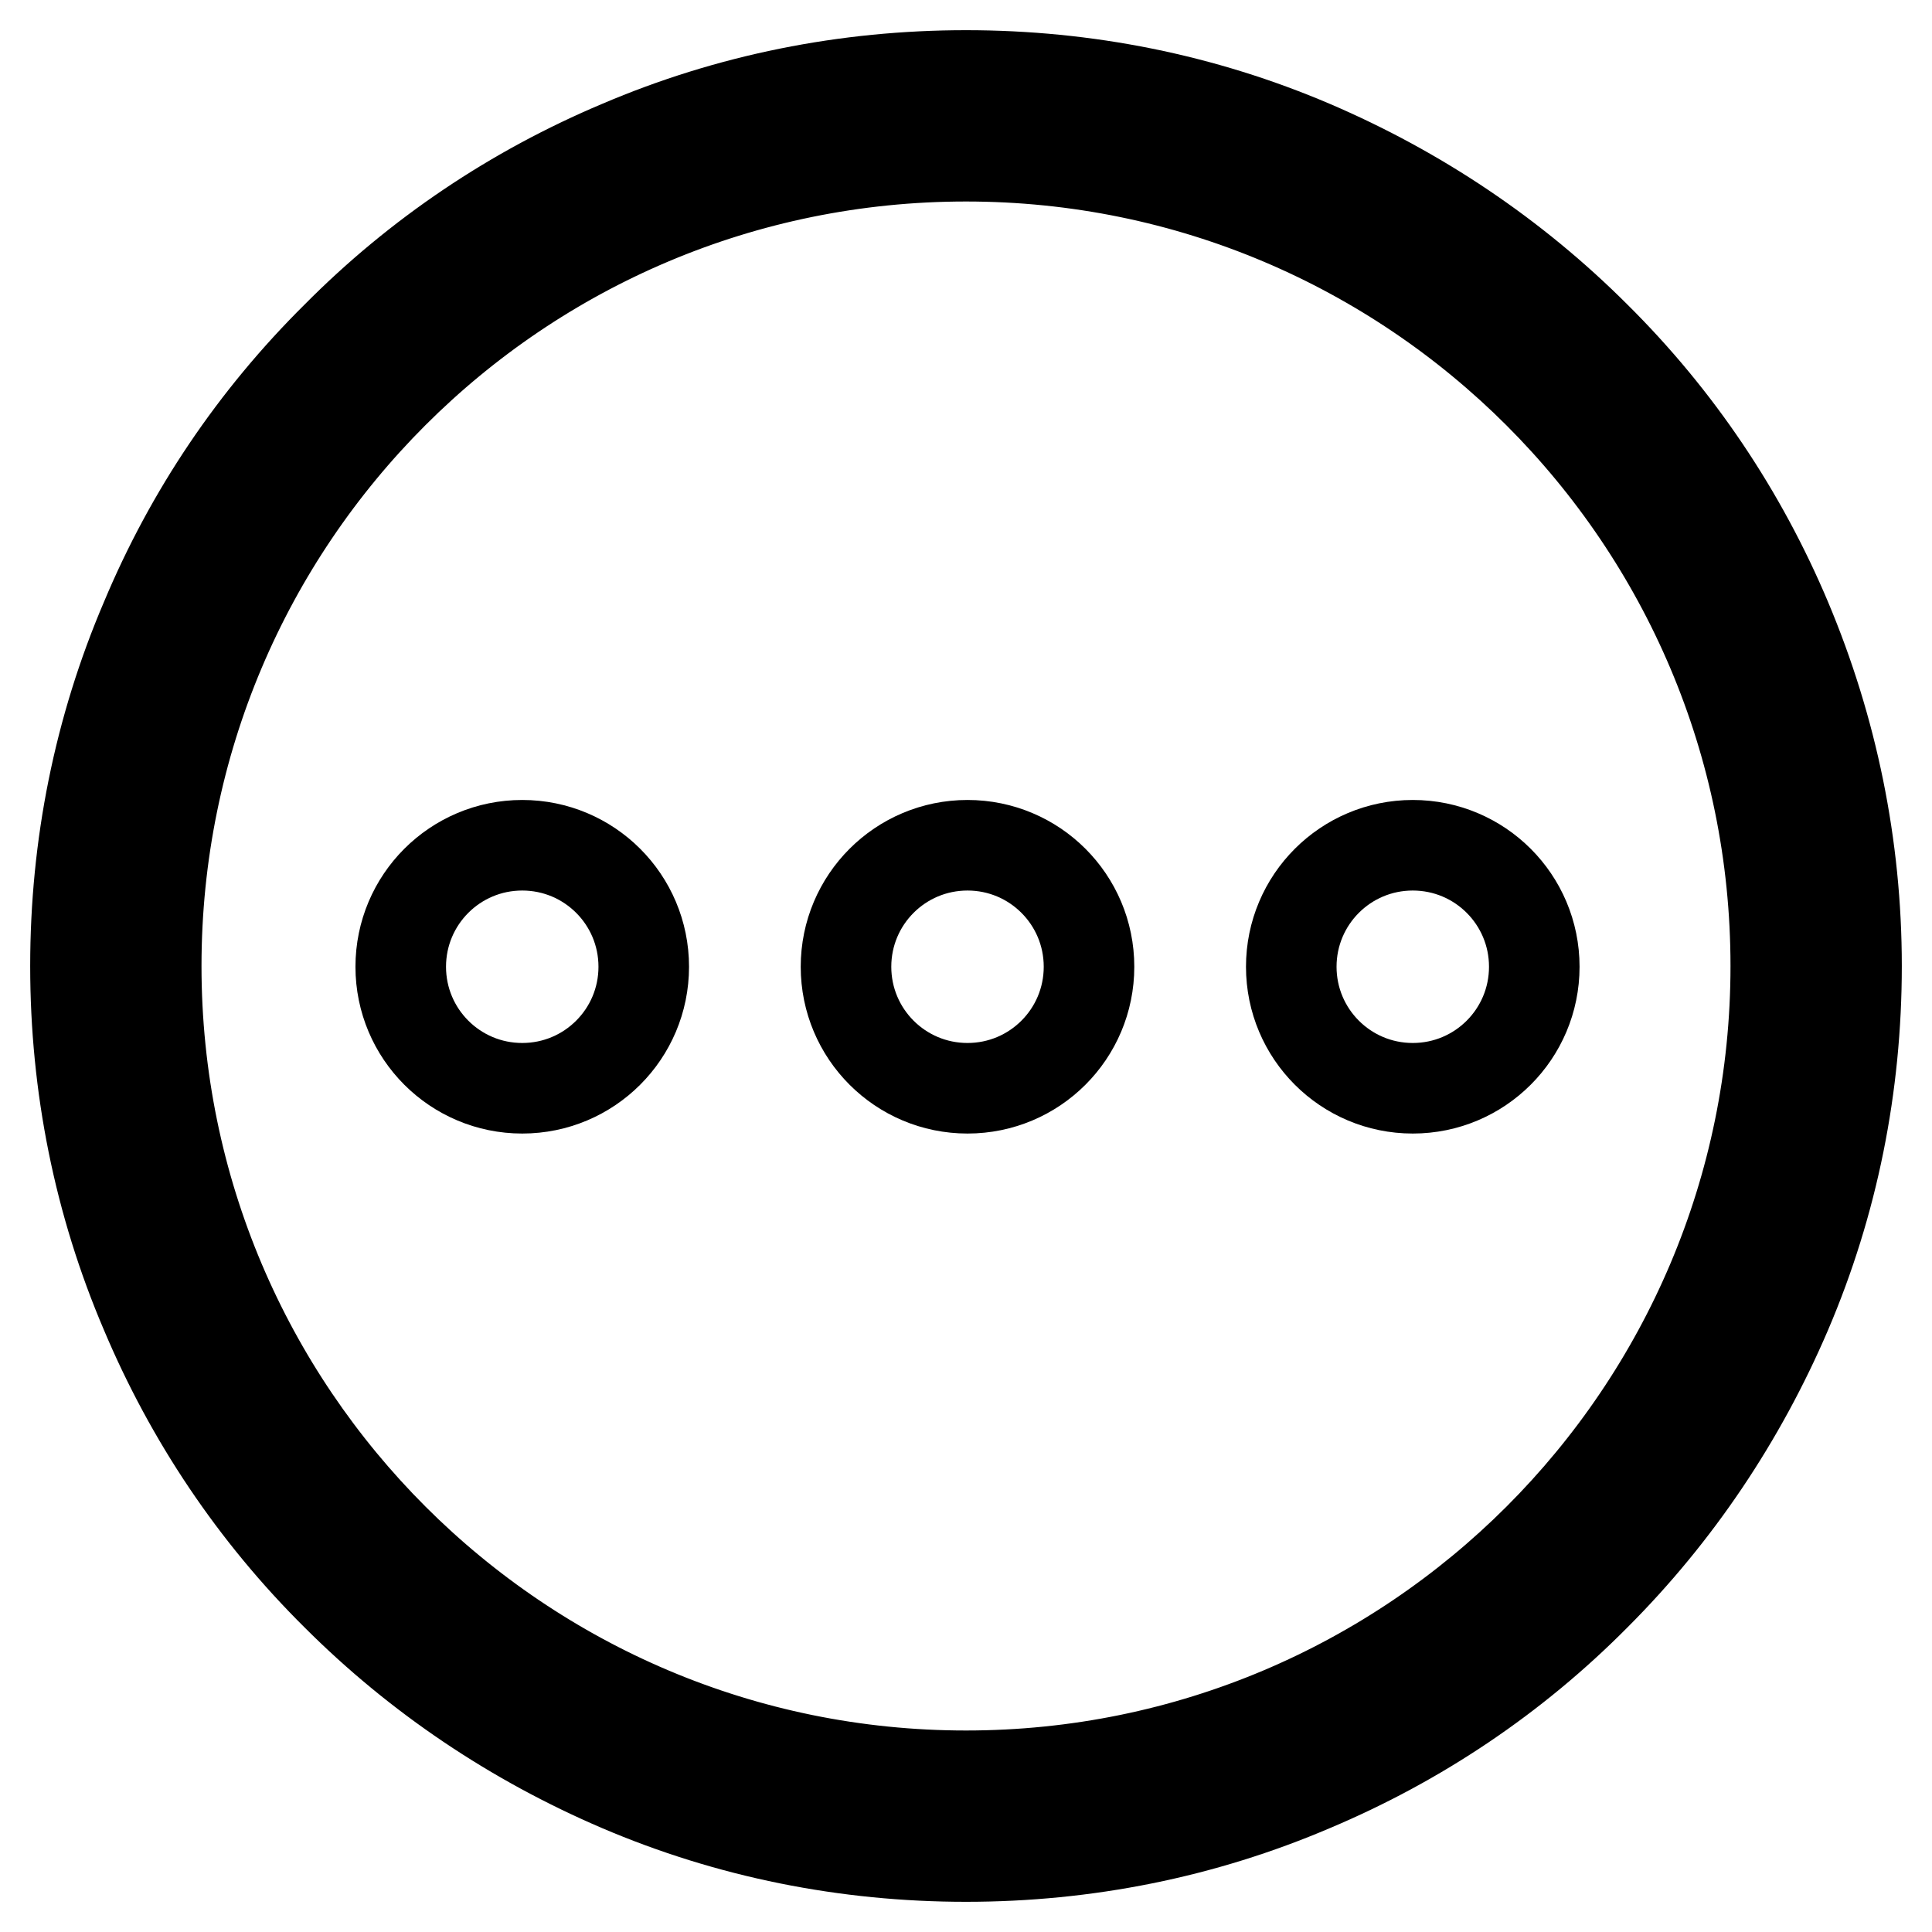
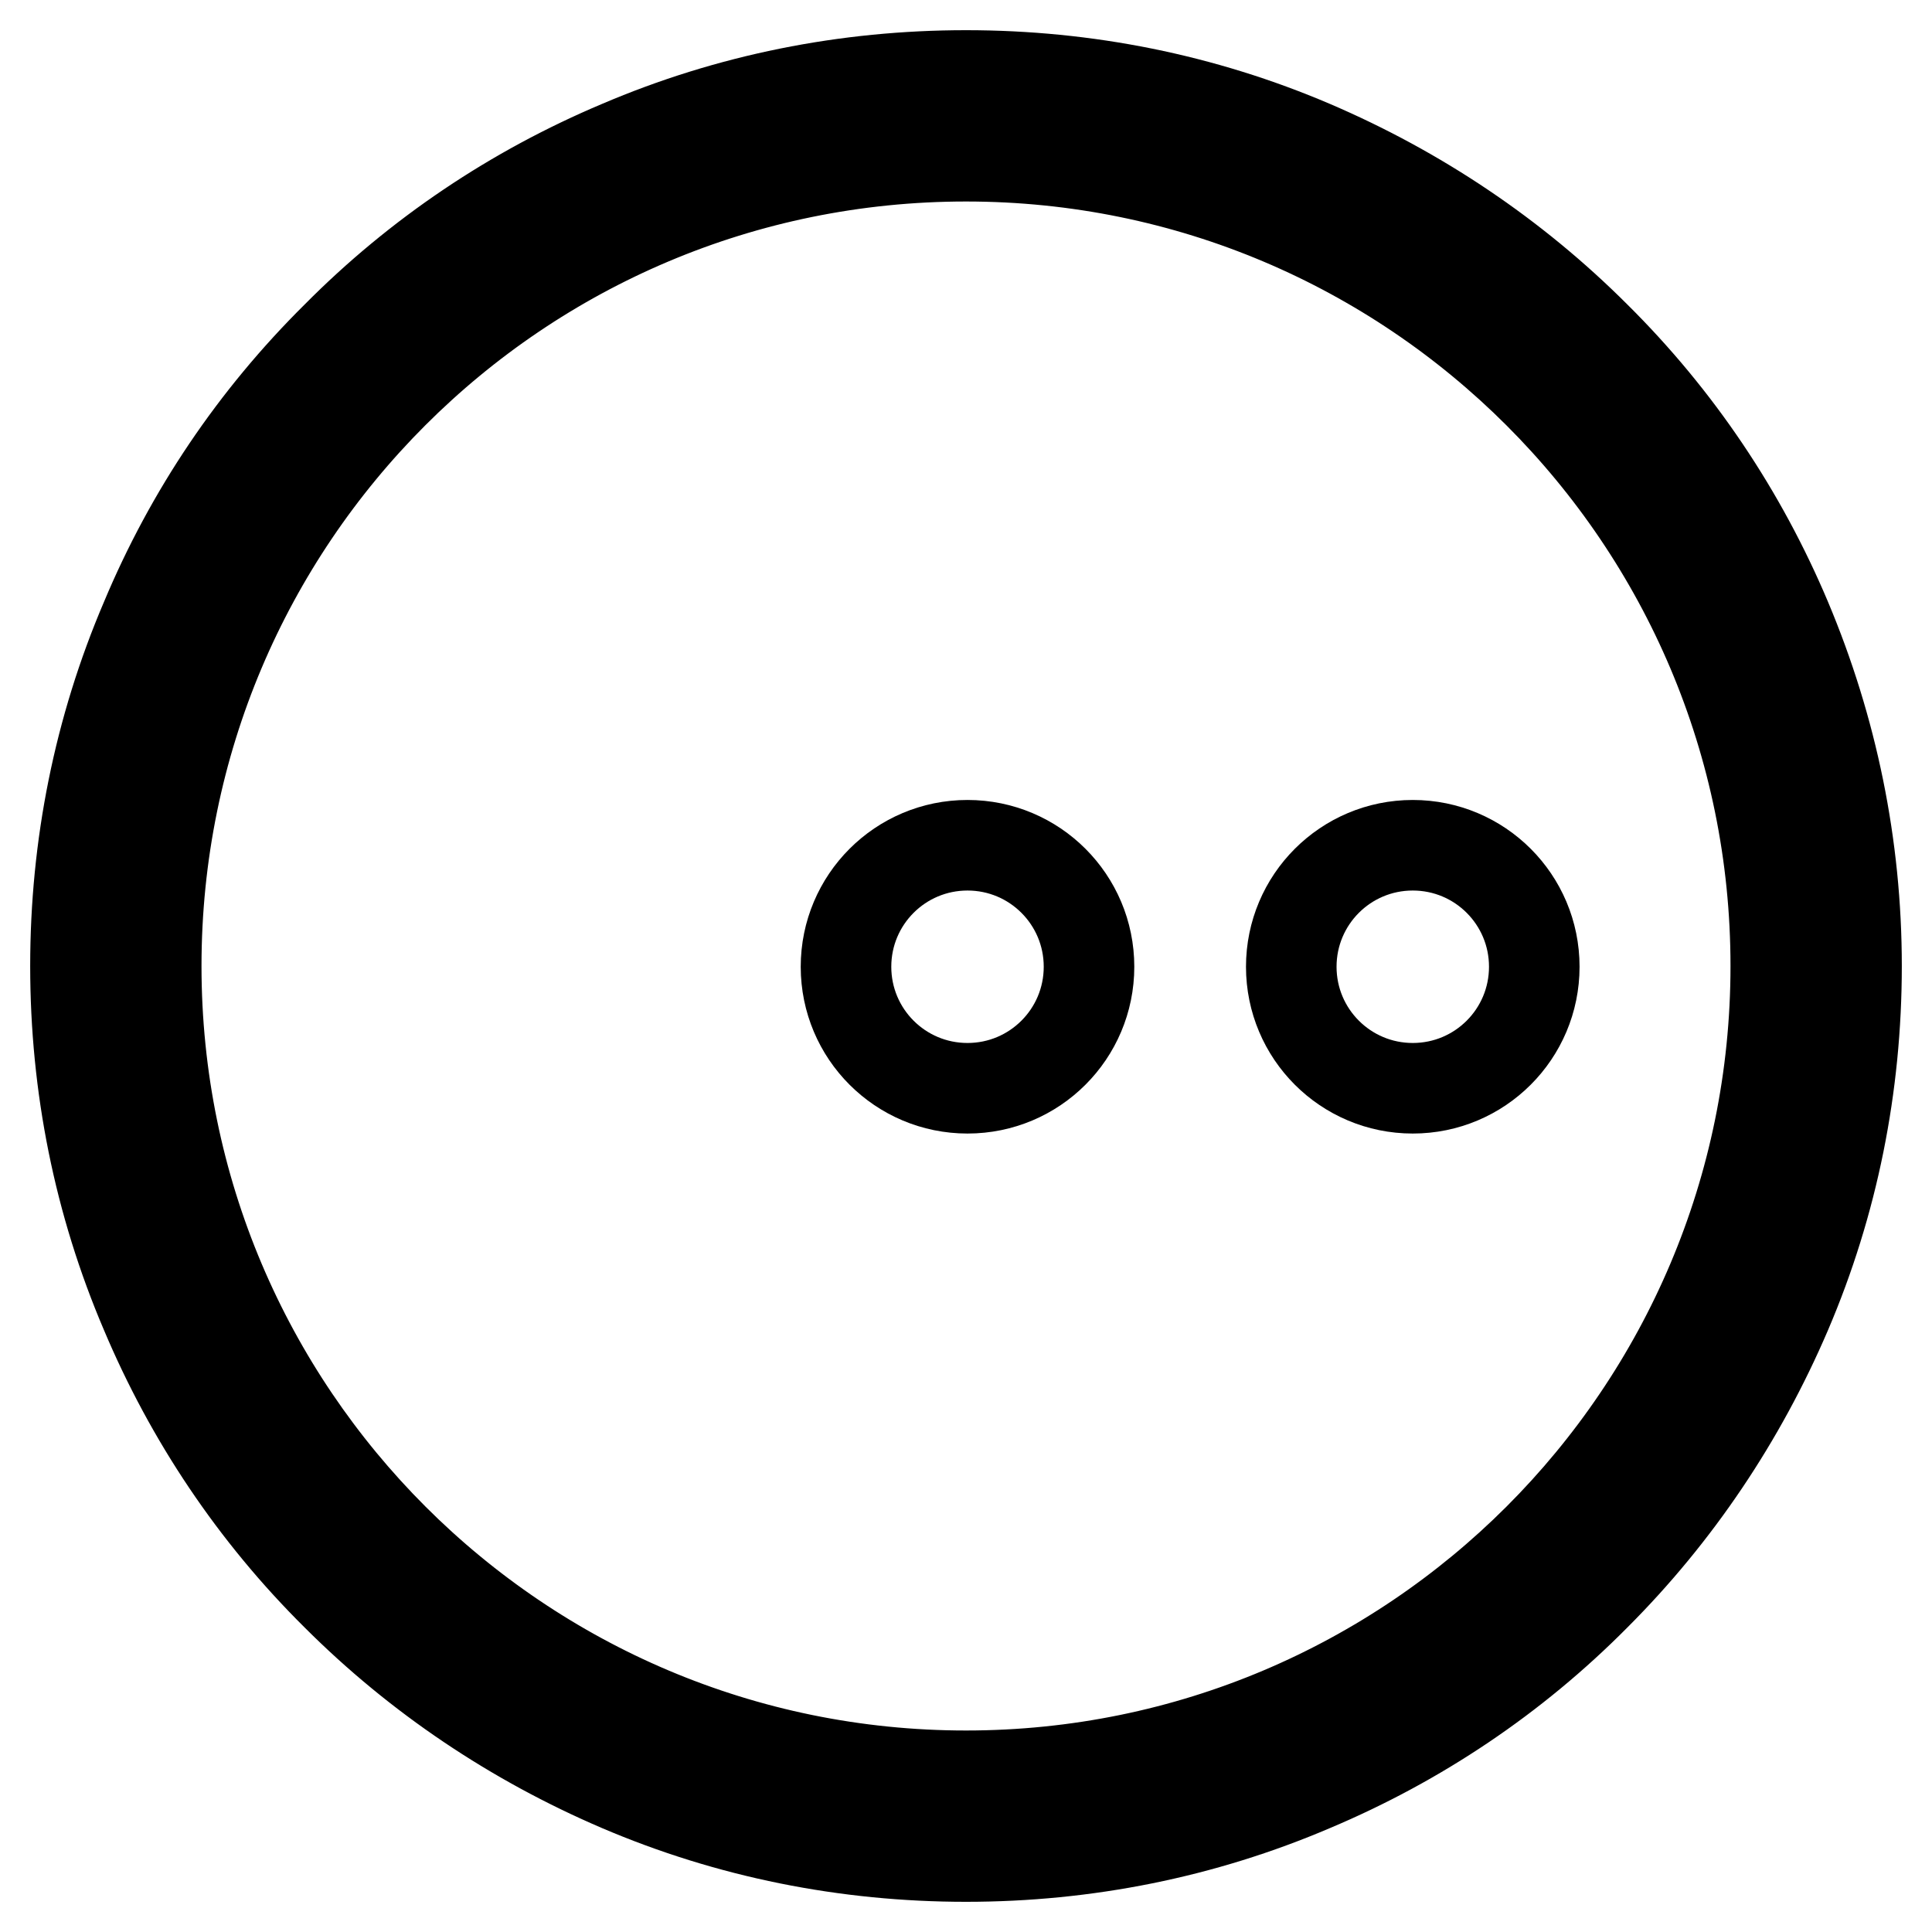
<svg xmlns="http://www.w3.org/2000/svg" version="1.1" x="0px" y="0px" viewBox="0 0 256 256" enable-background="new 0 0 256 256" xml:space="preserve">
  <g>
    <path stroke-width="12" fill-opacity="0" stroke="#000000" d="M236.7,82.1c-5.9-14-14.4-26.7-25.3-37.5c-10.8-10.8-23.5-19.3-37.5-25.3c-14.5-6.2-30-9.3-45.9-9.3 c-15.9,0-31.4,3.1-45.9,9.3c-14,5.9-26.7,14.4-37.5,25.3C33.7,55.4,25.2,68,19.3,82.1c-6.2,14.5-9.3,30-9.3,45.9 c0,15.9,3.1,31.4,9.3,45.9c5.9,14,14.4,26.7,25.3,37.5c10.8,10.8,23.5,19.3,37.5,25.3c14.5,6.2,30,9.3,45.9,9.3 c15.9,0,31.4-3.1,45.9-9.3c14-5.9,26.7-14.4,37.5-25.3c10.8-10.8,19.3-23.5,25.3-37.5c6.2-14.5,9.3-30,9.3-45.9 C246,112.1,242.8,96.6,236.7,82.1z M128,235.3c-59.2,0-107.3-48-107.3-107.3S68.7,20.7,128,20.7c59.2,0,107.3,48,107.3,107.3 S187.2,235.3,128,235.3z" />
-     <path stroke-width="12" fill-opacity="0" stroke="#000000" d="M53.1,128.1c0,8.9,7.2,16.1,16.1,16.1s16.1-7.2,16.1-16.1c0-8.9-7.2-16.1-16.1-16.1S53.1,119.2,53.1,128.1z " />
    <path stroke-width="12" fill-opacity="0" stroke="#000000" d="M112.1,128.1c0,8.9,7.2,16.1,16.1,16.1c8.9,0,16.1-7.2,16.1-16.1c0-8.9-7.2-16.1-16.1-16.1 C119.3,112,112.1,119.2,112.1,128.1z" />
    <path stroke-width="12" fill-opacity="0" stroke="#000000" d="M171.1,128.1c0,8.9,7.2,16.1,16.1,16.1c8.9,0,16.1-7.2,16.1-16.1c0-8.9-7.2-16.1-16.1-16.1 C178.3,112,171.1,119.2,171.1,128.1z" />
  </g>
</svg>